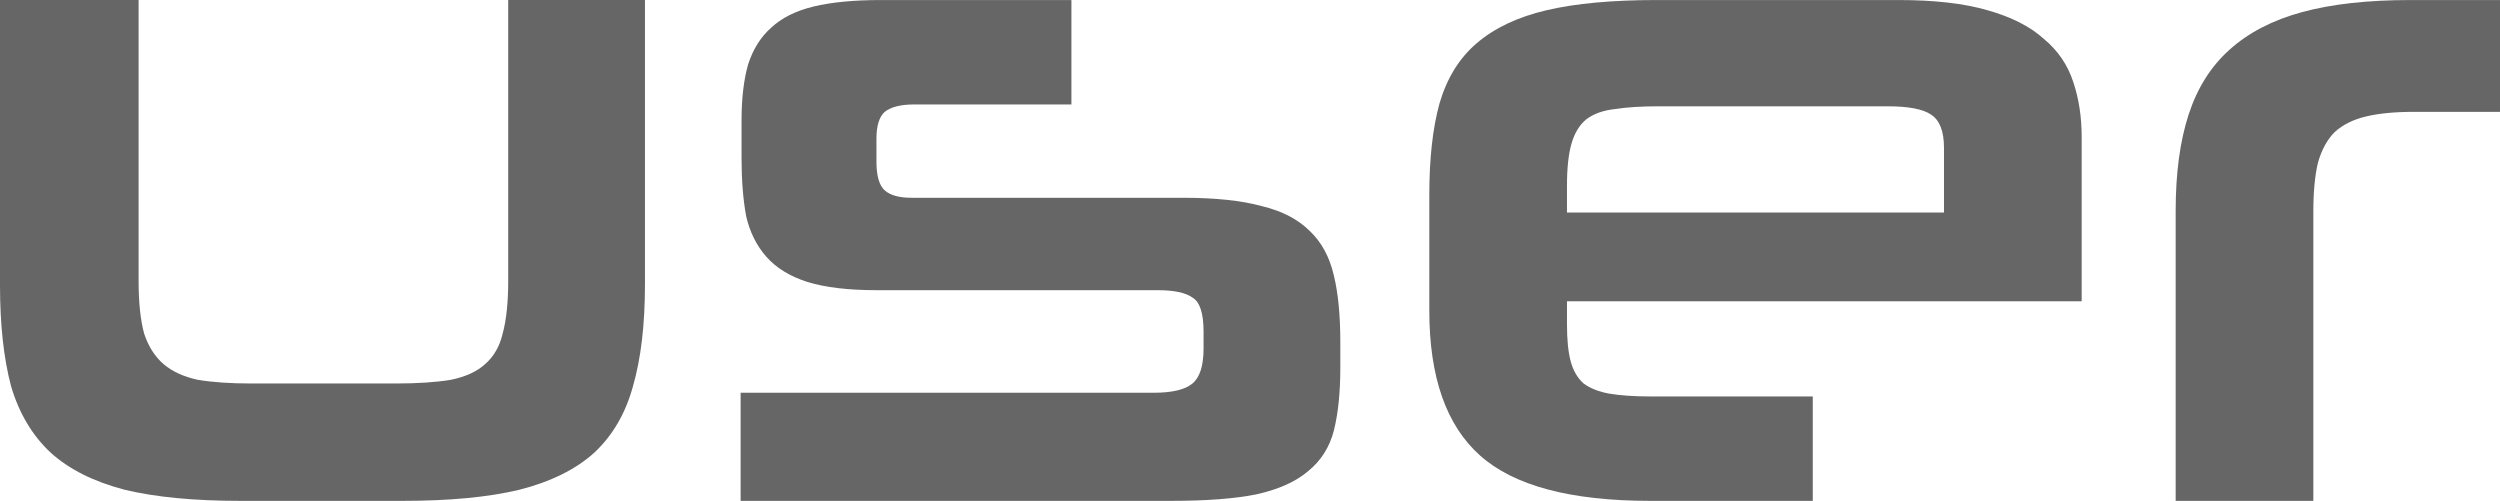
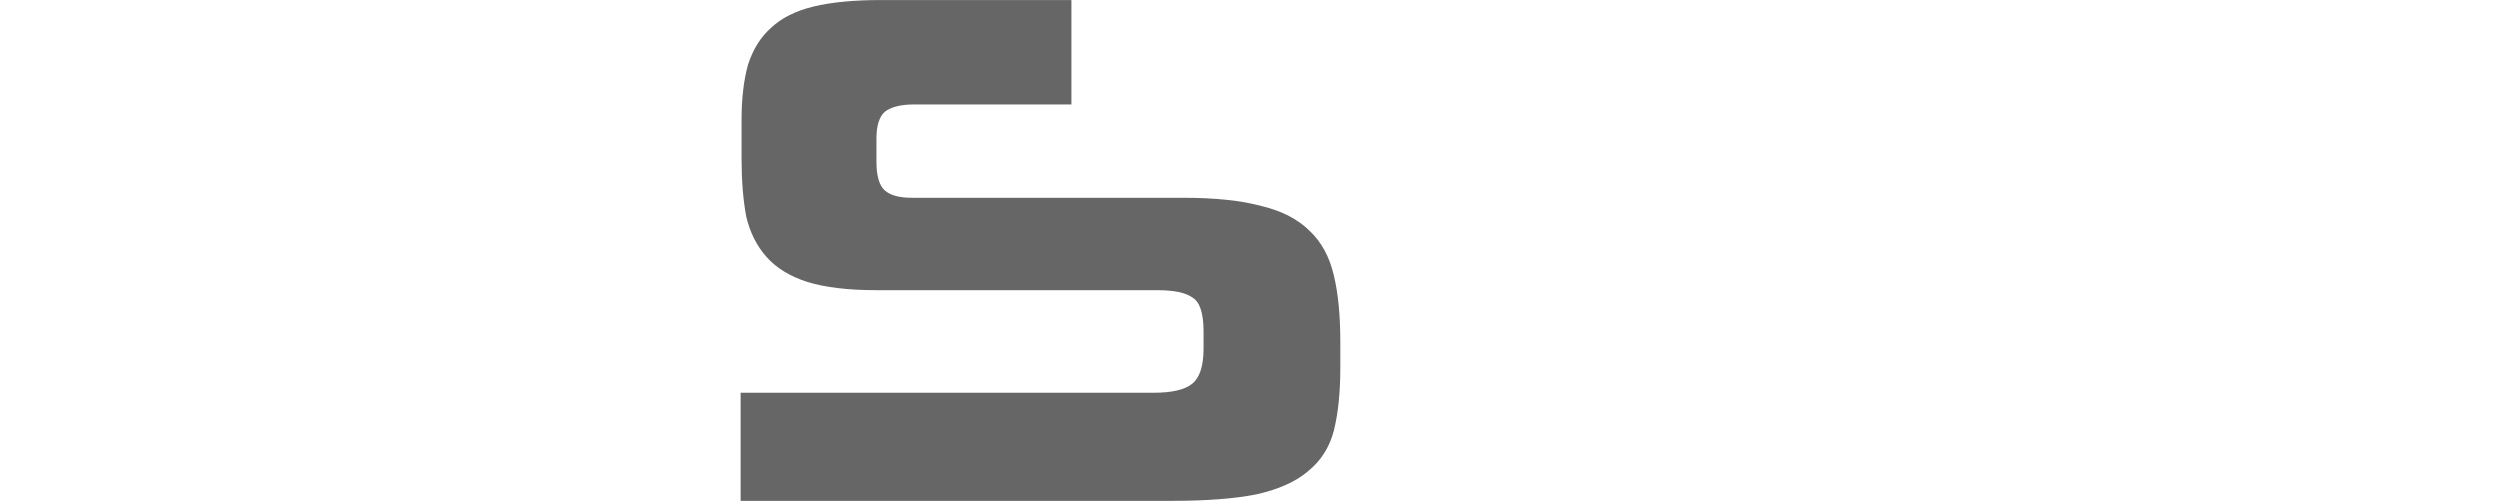
<svg xmlns="http://www.w3.org/2000/svg" xmlns:ns1="http://www.inkscape.org/namespaces/inkscape" xmlns:ns2="http://sodipodi.sourceforge.net/DTD/sodipodi-0.dtd" width="30.543mm" height="6.119mm" viewBox="0 0 108.222 21.68" id="svg2" version="1.1" ns1:version="0.91pre3 r13670" ns2:docname="user.svg" ns1:export-xdpi="50.904976" ns1:export-ydpi="50.904976">
  <defs id="defs4" />
  <ns2:namedview id="base" pagecolor="#ffffff" bordercolor="#666666" borderopacity="1.0" ns1:pageopacity="0.0" ns1:pageshadow="2" ns1:zoom="4.7090794" ns1:cx="11.340596" ns1:cy="4.9433135" ns1:document-units="px" ns1:current-layer="layer1" showgrid="false" ns1:window-width="1440" ns1:window-height="877" ns1:window-x="1358" ns1:window-y="-8" ns1:window-maximized="1" fit-margin-top="0" fit-margin-left="0" fit-margin-right="0" fit-margin-bottom="0" />
  <g ns1:label="Send Popup" ns1:groupmode="layer" id="layer1" transform="translate(-110.974,-35.68)">
    <g transform="translate(-8.409,-331.549)" style="font-style:normal;font-variant:normal;font-weight:normal;font-stretch:normal;font-size:40px;line-height:125%;font-family:Neuropolitical;-inkscape-font-specification:'Neuropolitical, Normal';text-align:start;letter-spacing:0px;word-spacing:0px;writing-mode:lr-tb;text-anchor:start;fill:#666666;fill-opacity:1;stroke:none;stroke-width:1px;stroke-linecap:butt;stroke-linejoin:miter;stroke-opacity:1" id="flowRoot3336-6">
-       <path d="m 129.783,388.91 q -3,0 -5,-0.48 -2,-0.52 -3.2,-1.6 -1.2,-1.12 -1.72,-2.88 -0.48,-1.8 -0.48,-4.4 l 0,-12.32 6,0 0,12.16 q 0,1.4 0.24,2.28 0.28,0.84 0.84,1.32 0.56,0.48 1.48,0.68 0.96,0.16 2.32,0.16 l 6.24,0 q 1.44,0 2.4,-0.16 0.96,-0.2 1.48,-0.68 0.56,-0.48 0.76,-1.32 0.24,-0.88 0.24,-2.28 l 0,-12.16 5.92,0 0,12.32 q 0,2.6 -0.52,4.4 -0.48,1.76 -1.68,2.88 -1.2,1.08 -3.24,1.6 -2,0.48 -5.04,0.48 l -7.04,0 z" id="path3339" ns1:connector-curvature="0" />
      <path d="m 177.404,383.15 q 0,1.6 -0.28,2.72 -0.28,1.08 -1.12,1.76 -0.8,0.68 -2.24,1 -1.4,0.28 -3.68,0.28 l -18.64,0 0,-4.68 17.88,0 q 1.2,0 1.68,-0.4 0.48,-0.4 0.48,-1.52 l 0,-0.72 q 0,-1.2 -0.48,-1.48 -0.44,-0.32 -1.52,-0.32 l -12.16,0 q -1.84,0 -3,-0.36 -1.12,-0.36 -1.76,-1.08 -0.64,-0.72 -0.88,-1.76 -0.2,-1.08 -0.2,-2.52 l 0,-1.64 q 0,-1.4 0.28,-2.4 0.32,-1 1,-1.6 0.68,-0.64 1.84,-0.92 1.16,-0.28 2.92,-0.28 l 8.24,0 0,4.52 -6.8,0 q -0.88,0 -1.28,0.32 -0.36,0.32 -0.36,1.16 l 0,1 q 0,0.92 0.36,1.24 0.36,0.32 1.16,0.32 l 11.76,0 q 2.08,0 3.4,0.36 1.32,0.32 2.08,1.08 0.76,0.72 1.04,1.92 0.28,1.16 0.28,2.88 l 0,1.12 z" id="path3341" ns1:connector-curvature="0" />
-       <path d="m 187.216,380.27 0,1 q 0,1 0.16,1.6 0.16,0.6 0.56,0.96 0.44,0.32 1.12,0.44 0.72,0.12 1.76,0.12 l 7.04,0 0,4.52 -7.04,0 q -5.16,0 -7.36,-1.96 -2.2,-1.96 -2.2,-6.28 l 0,-5 q 0,-2.36 0.44,-3.96 0.48,-1.64 1.6,-2.6 1.16,-1 3.04,-1.44 1.88,-0.44 4.76,-0.44 l 10.48,0 q 2.32,0 3.84,0.44 1.56,0.44 2.44,1.24 0.92,0.76 1.28,1.88 0.36,1.08 0.36,2.36 l 0,7.12 -22.28,0 z m 16.32,-6.64 q 0,-1.08 -0.56,-1.44 -0.52,-0.36 -1.88,-0.36 l -9.92,0 q -1.12,0 -1.88,0.12 -0.76,0.08 -1.24,0.44 -0.44,0.36 -0.64,1.04 -0.2,0.68 -0.2,1.84 l 0,1.16 16.32,0 0,-2.8 z" id="path3343" ns1:connector-curvature="0" />
-       <path d="m 213.565,388.91 0,-12.56 q 0,-2.44 0.56,-4.16 0.56,-1.72 1.76,-2.8 1.24,-1.12 3.16,-1.64 1.92,-0.52 4.68,-0.52 l 3.88,0 0,4.84 -3.72,0 q -1.24,0 -2.08,0.2 -0.84,0.2 -1.36,0.68 -0.48,0.48 -0.72,1.32 -0.2,0.84 -0.2,2.12 l 0,12.52 -5.96,0 z" id="path3345" ns1:connector-curvature="0" />
    </g>
  </g>
</svg>